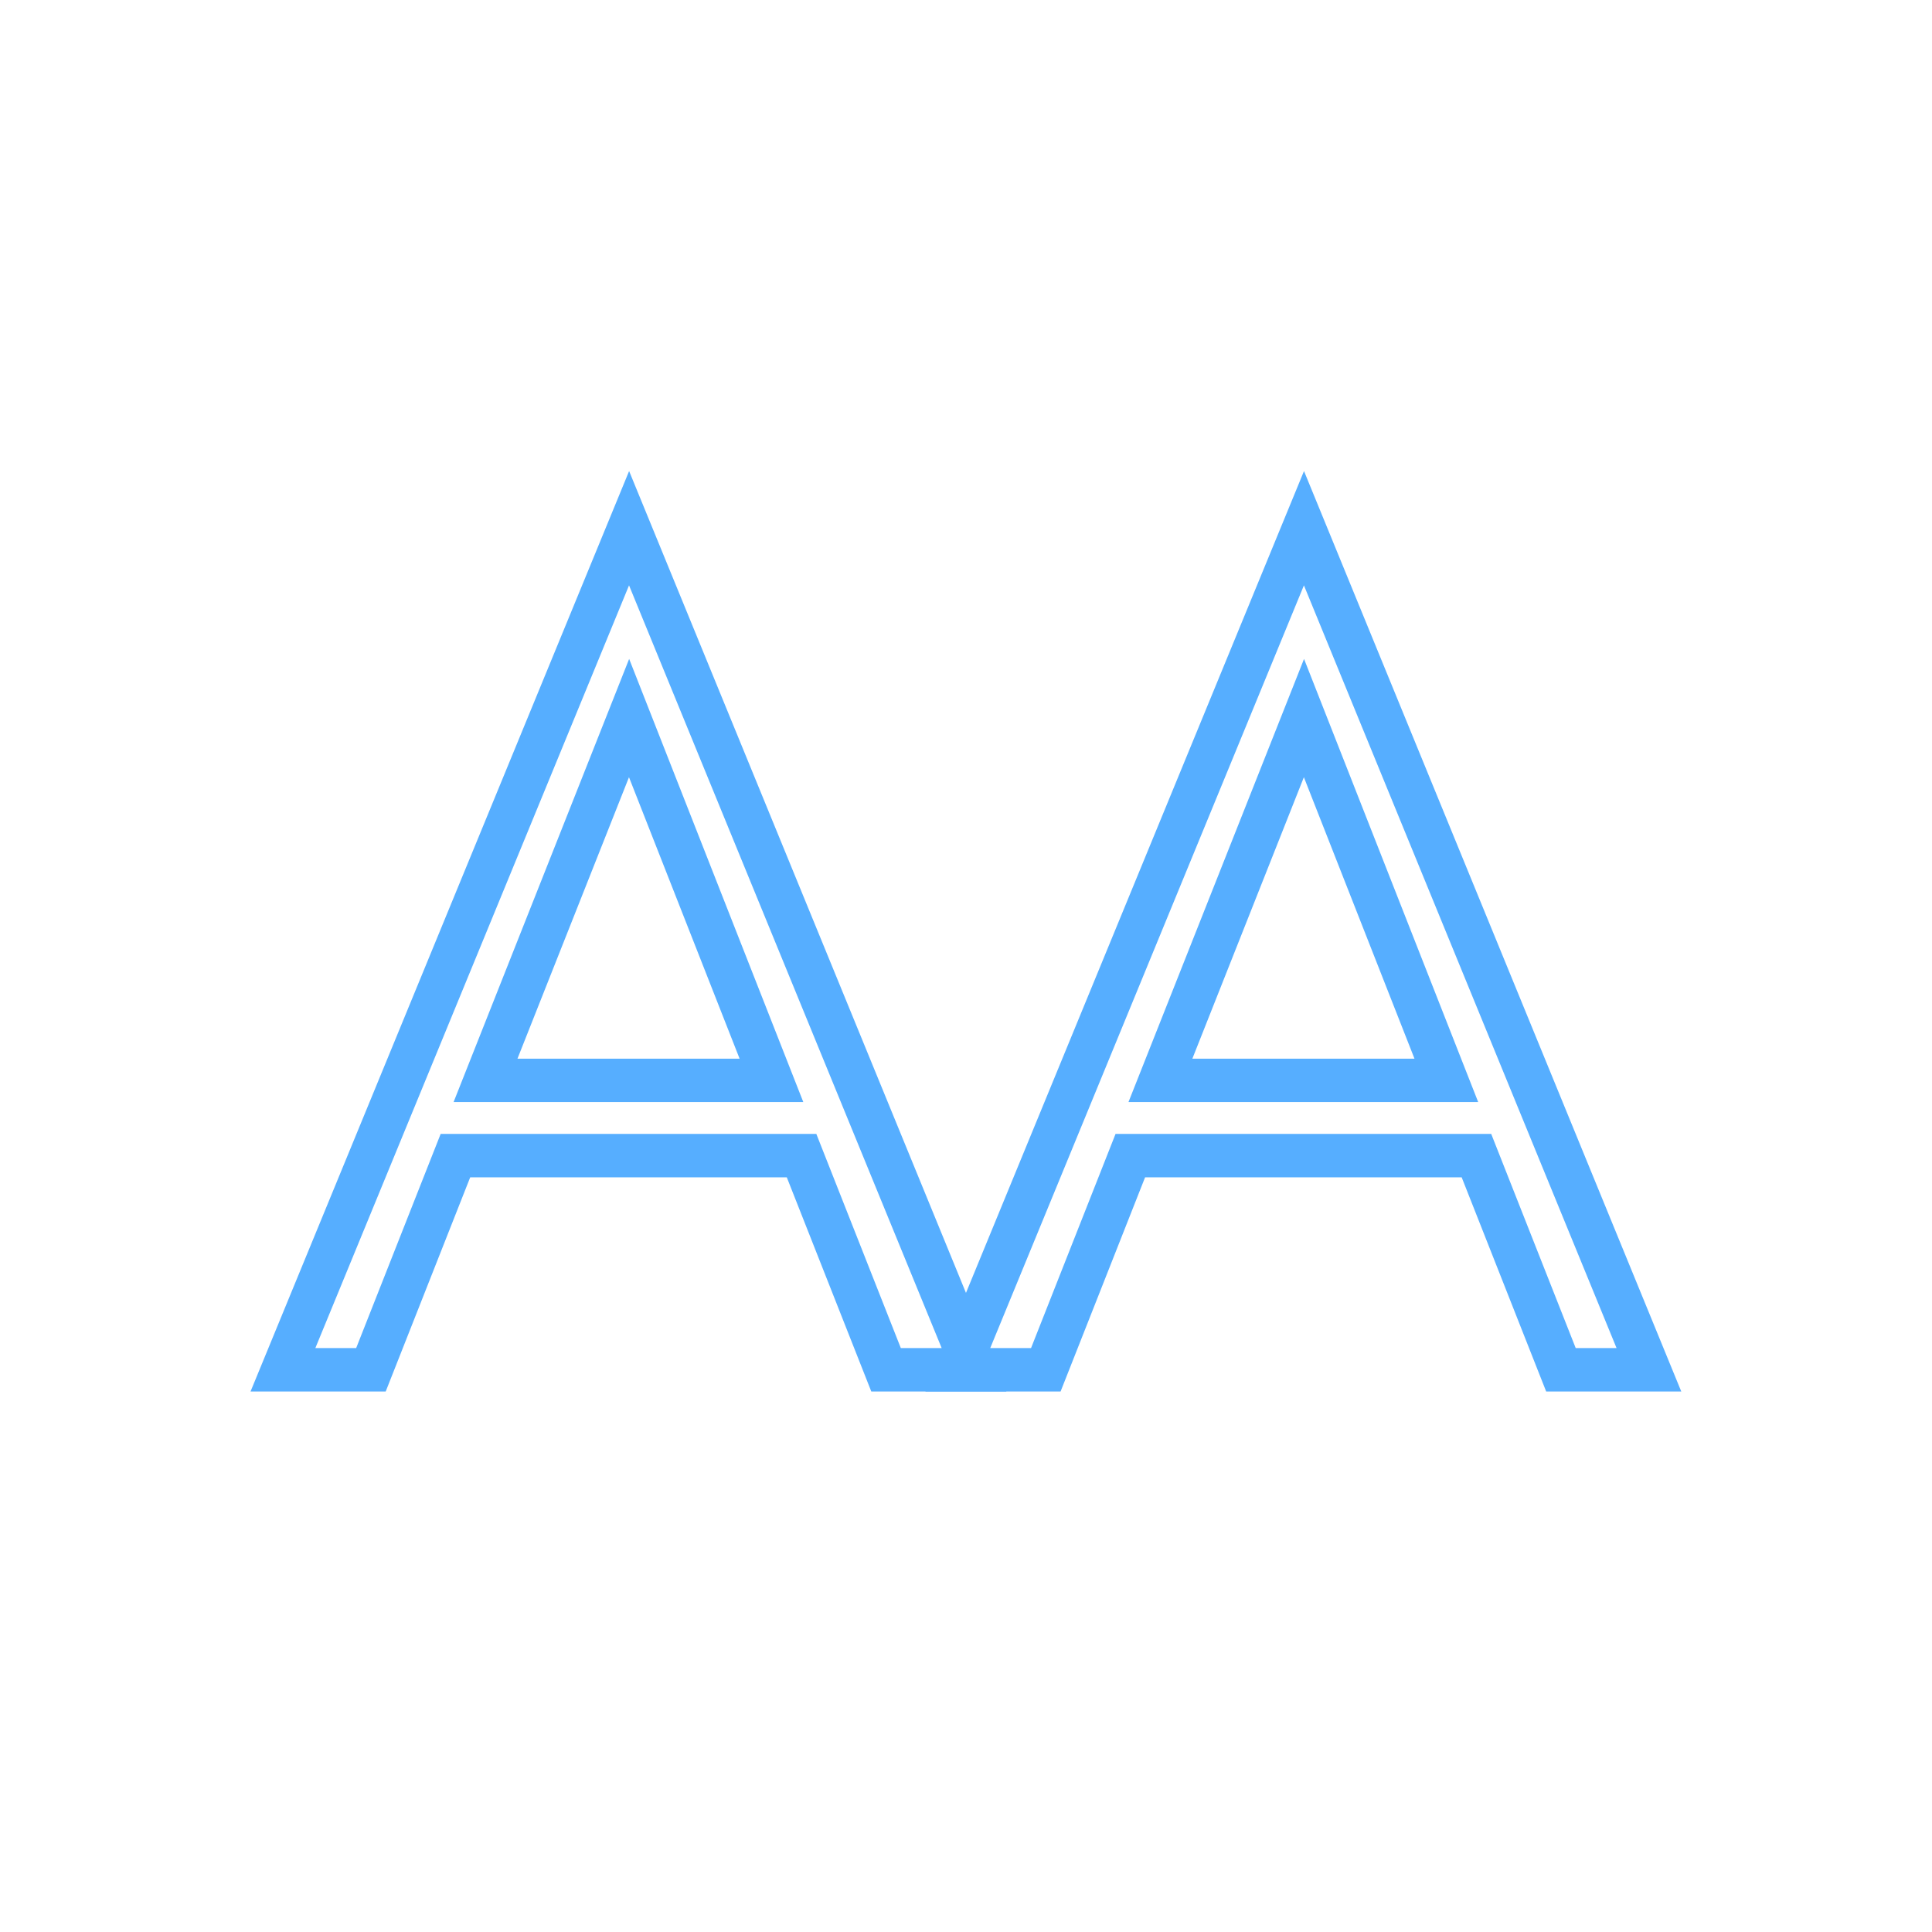
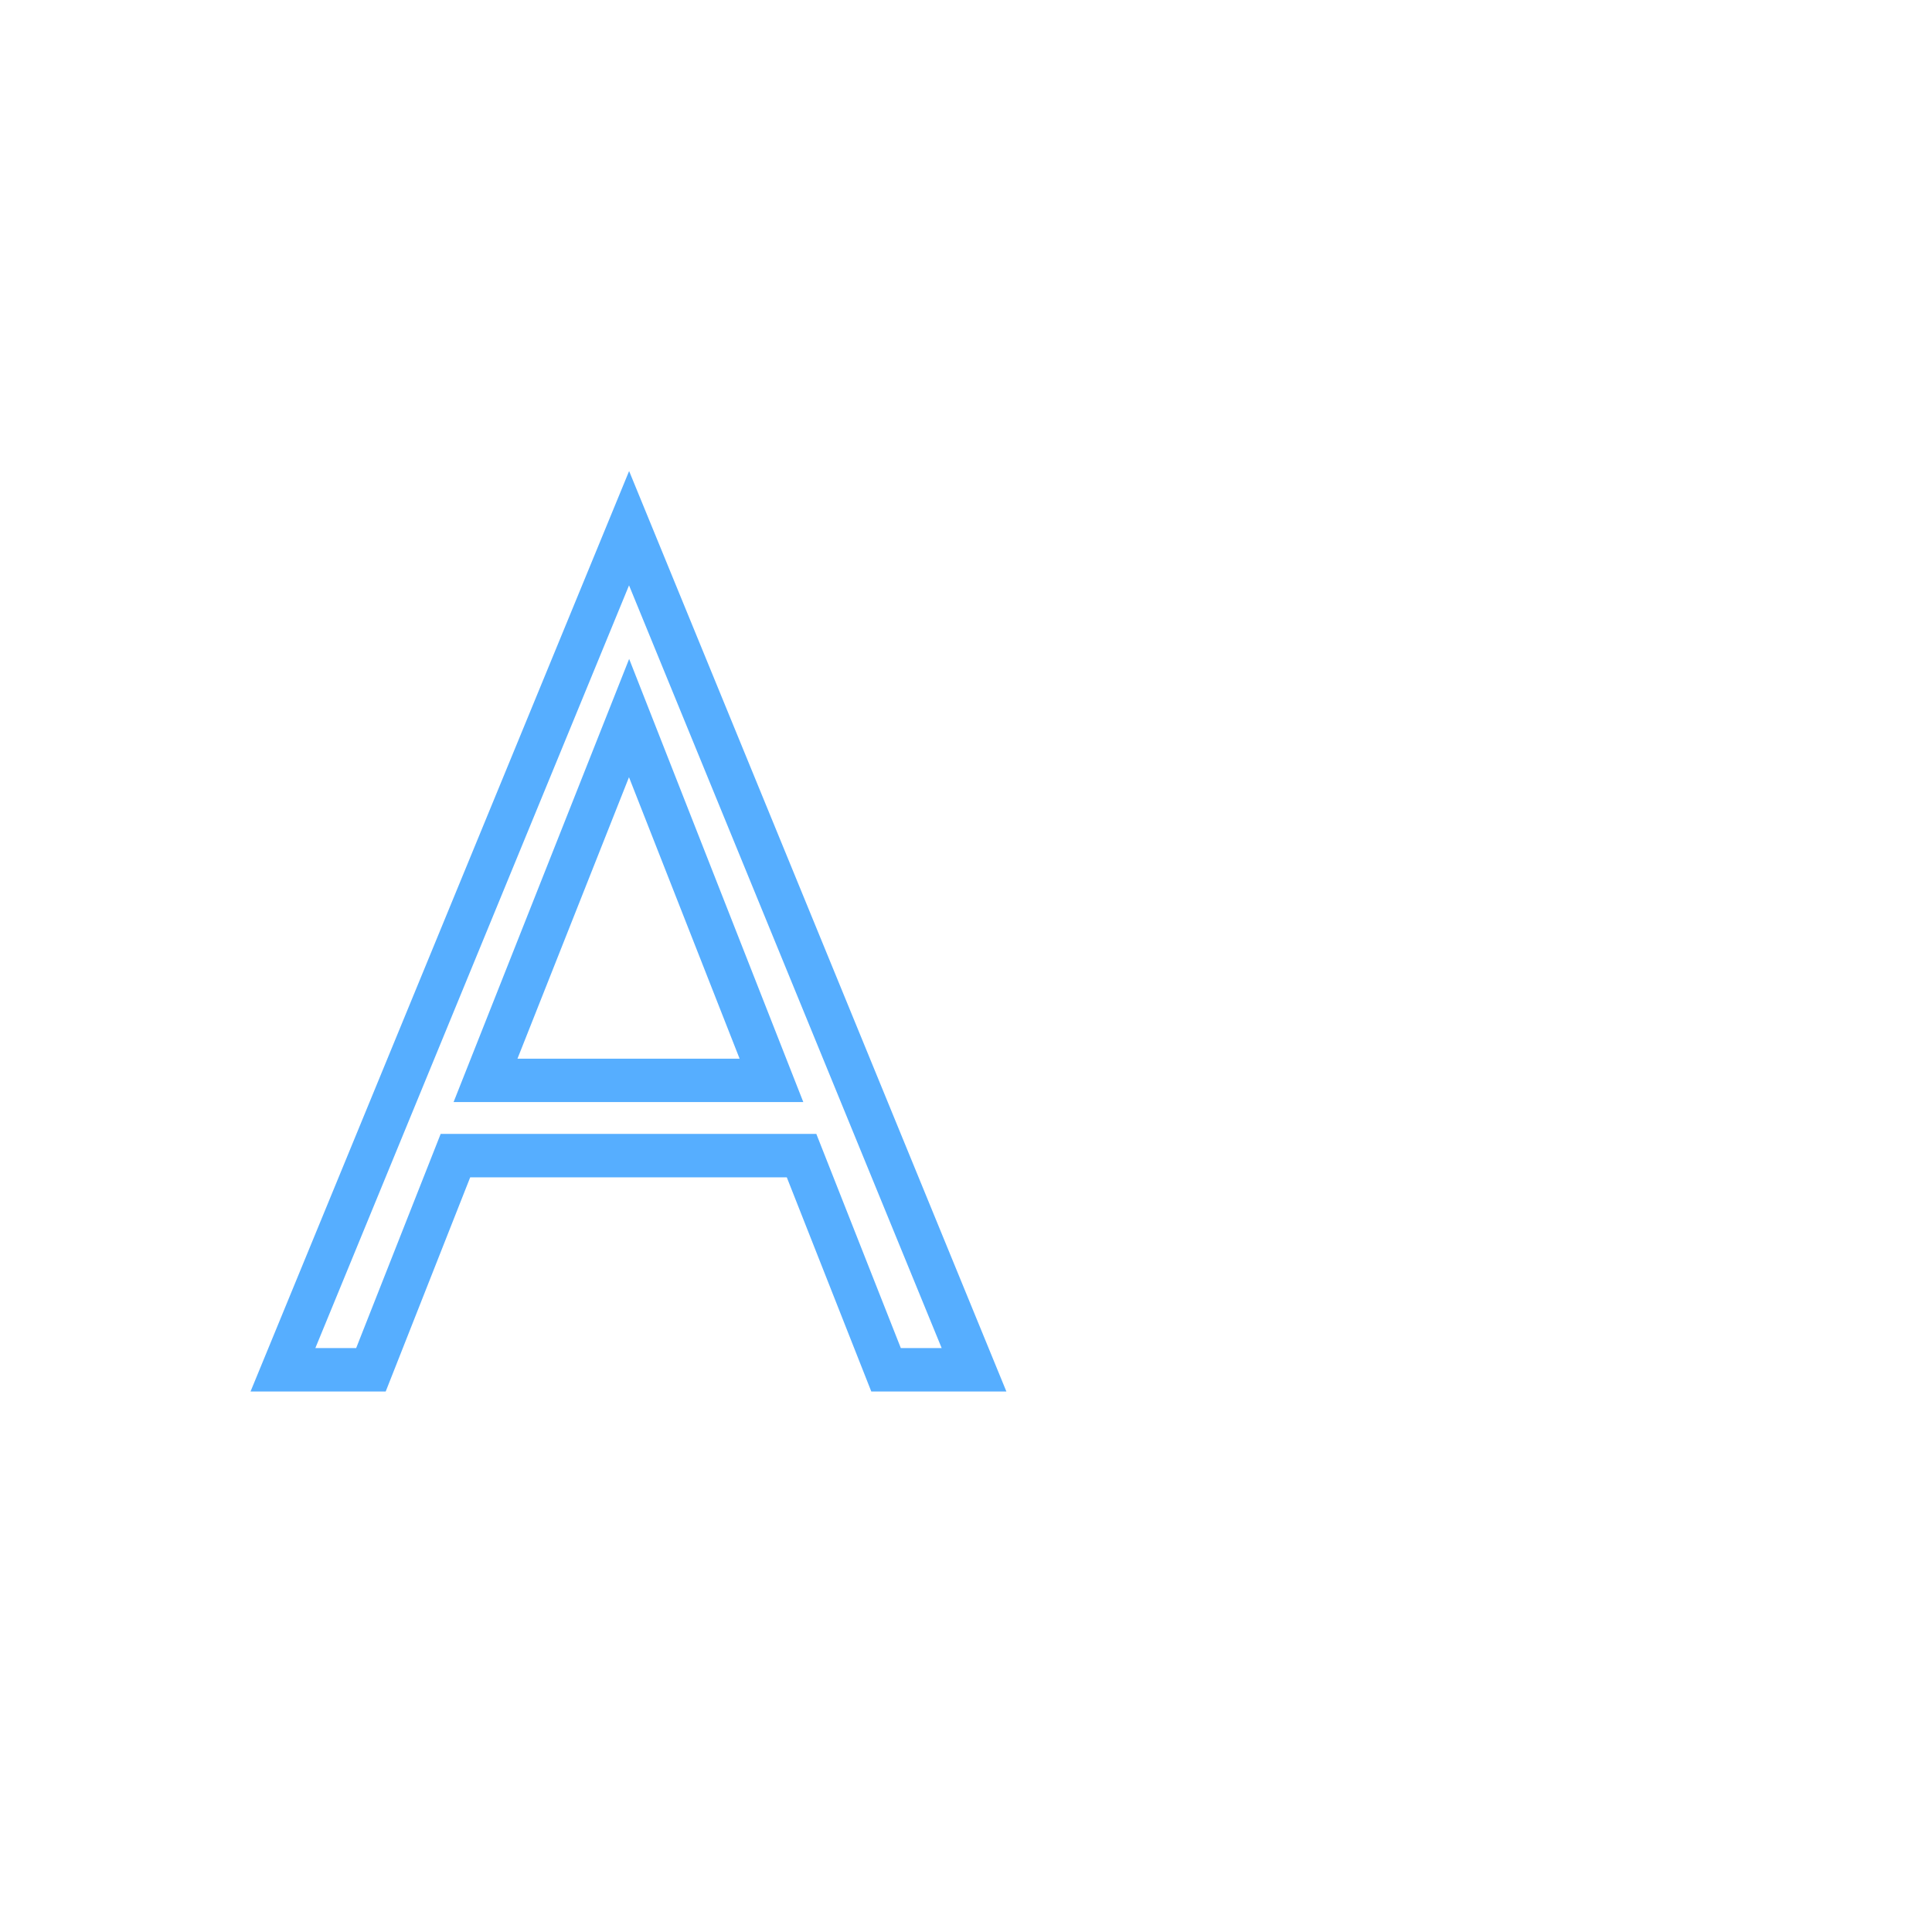
<svg xmlns="http://www.w3.org/2000/svg" width="500" zoomAndPan="magnify" viewBox="0 0 375 375" height="500" preserveAspectRatio="xMidYMid meet" version="1.0">
  <defs>
    <g />
  </defs>
  <g fill="#56aeff" fill-opacity="1">
    <g transform="translate(52.672, 265.875)">
      <g>
        <path d="M 41.566 -60.387 L 97.066 -60.387 L 97.066 -56.172 L 93.145 -54.633 L 65.508 -124.961 L 69.43 -126.5 L 73.348 -124.949 L 45.484 -54.621 L 41.566 -56.172 Z M 35.367 -51.961 L 69.445 -137.98 L 103.25 -51.961 Z M 136.387 4.215 L 116.445 4.215 L 98.992 -40.023 L 102.91 -41.566 L 102.91 -37.355 L 35.727 -37.355 L 35.727 -41.566 L 39.645 -40.023 L 22.191 4.215 L -4.043 4.215 L 69.438 -174.445 L 142.668 4.215 Z M 136.387 -4.215 L 136.387 0 L 132.488 1.598 L 65.531 -161.754 L 69.43 -163.352 L 73.328 -161.75 L 6.145 1.602 L 2.246 0 L 2.246 -4.215 L 19.324 -4.215 L 19.324 0 L 15.406 -1.547 L 32.859 -45.781 L 105.777 -45.781 L 123.23 -1.547 L 119.312 0 L 119.312 -4.215 Z M 136.387 -4.215 " />
      </g>
    </g>
  </g>
  <g fill="#56aeff" fill-opacity="1">
    <g transform="translate(183.667, 265.875)">
      <g>
-         <path d="M 41.566 -60.387 L 97.066 -60.387 L 97.066 -56.172 L 93.145 -54.633 L 65.508 -124.961 L 69.43 -126.5 L 73.348 -124.949 L 45.484 -54.621 L 41.566 -56.172 Z M 35.367 -51.961 L 69.445 -137.98 L 103.25 -51.961 Z M 136.387 4.215 L 116.445 4.215 L 98.992 -40.023 L 102.91 -41.566 L 102.91 -37.355 L 35.727 -37.355 L 35.727 -41.566 L 39.645 -40.023 L 22.191 4.215 L -4.043 4.215 L 69.438 -174.445 L 142.668 4.215 Z M 136.387 -4.215 L 136.387 0 L 132.488 1.598 L 65.531 -161.754 L 69.43 -163.352 L 73.328 -161.75 L 6.145 1.602 L 2.246 0 L 2.246 -4.215 L 19.324 -4.215 L 19.324 0 L 15.406 -1.547 L 32.859 -45.781 L 105.777 -45.781 L 123.23 -1.547 L 119.312 0 L 119.312 -4.215 Z M 136.387 -4.215 " />
-       </g>
+         </g>
    </g>
  </g>
</svg>